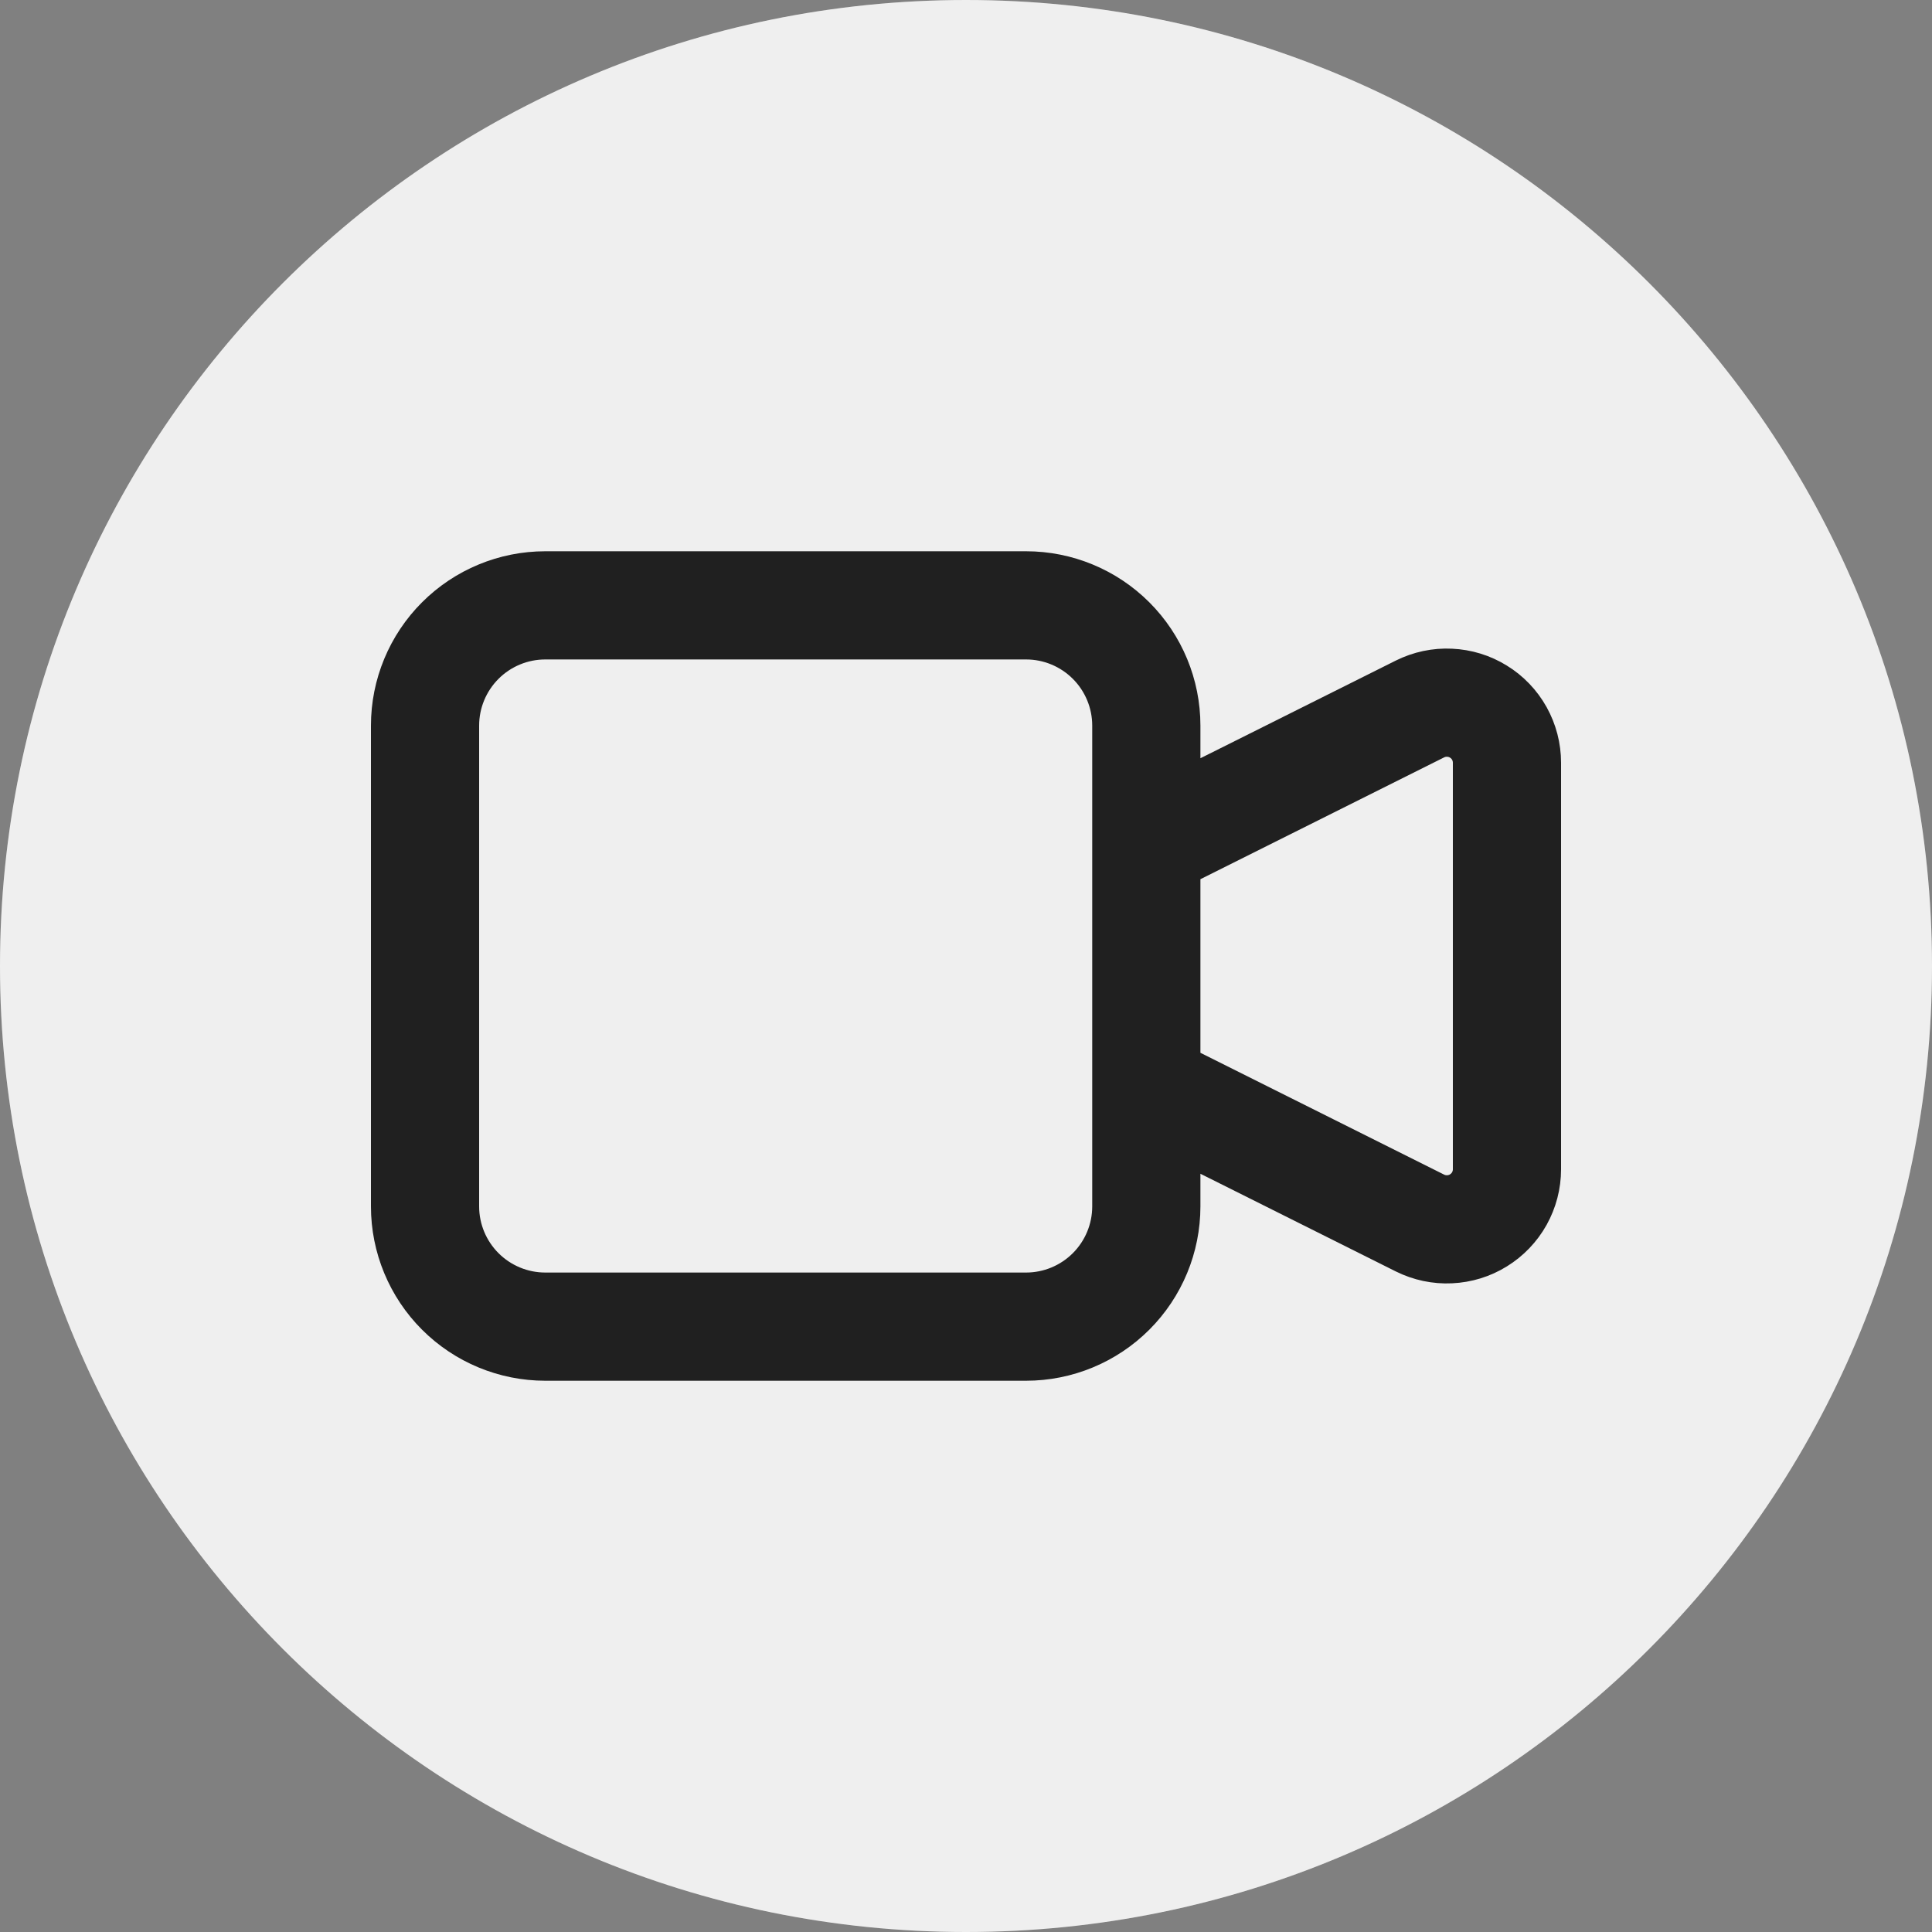
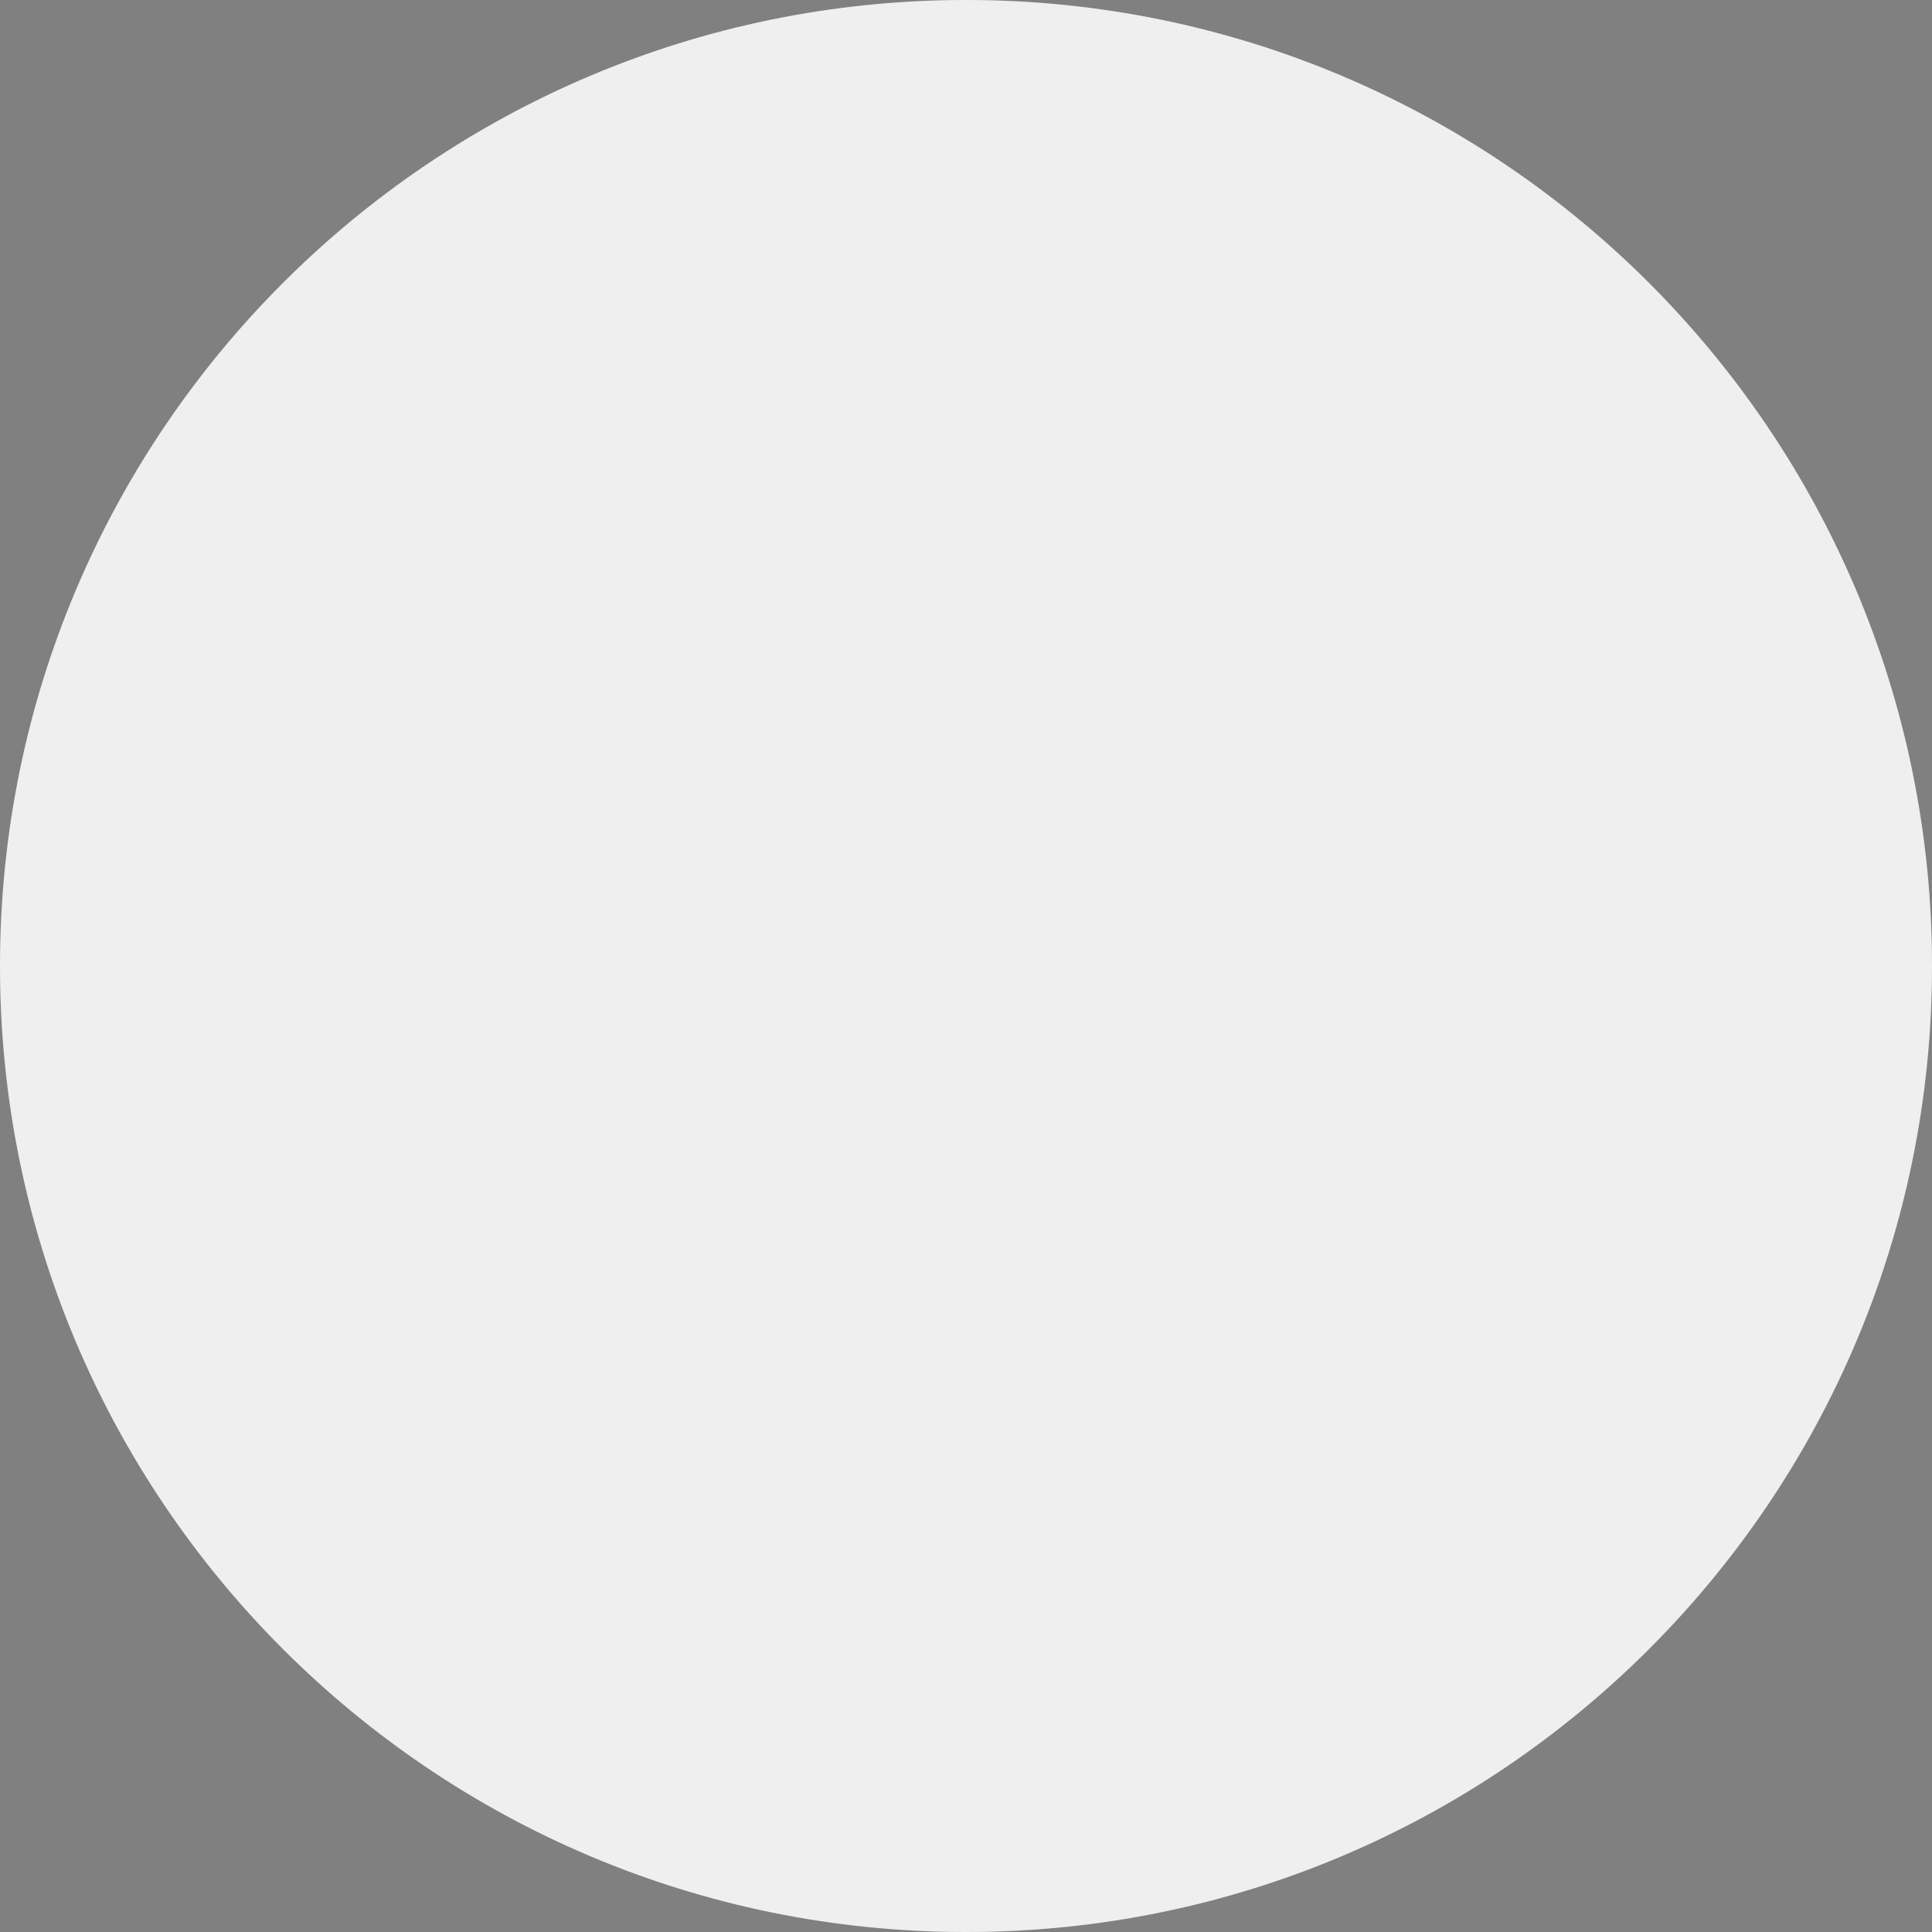
<svg xmlns="http://www.w3.org/2000/svg" fill="none" height="100%" overflow="visible" preserveAspectRatio="none" style="display: block;" viewBox="0 0 30 30" width="100%">
  <rect x="0" y="0" width="30" height="30" fill="#808080" stroke="none" />
  <g id="Frame 393">
    <path d="M0 15C0 6.716 6.716 0 15 0C23.284 0 30 6.716 30 15C30 23.284 23.284 30 15 30C6.716 30 0 23.284 0 15Z" fill="#949494" />
    <path d="M0 15C0 6.716 6.716 0 15 0C23.284 0 30 6.716 30 15C30 23.284 23.284 30 15 30C6.716 30 0 23.284 0 15Z" fill="white" fill-opacity="0.85" />
-     <path d="M17.8 13.133L22.049 11.009C22.192 10.938 22.35 10.904 22.509 10.912C22.668 10.919 22.822 10.966 22.957 11.05C23.093 11.133 23.204 11.25 23.282 11.389C23.359 11.528 23.4 11.684 23.4 11.844V18.157C23.4 18.316 23.359 18.472 23.282 18.611C23.204 18.75 23.093 18.866 22.957 18.95C22.822 19.034 22.668 19.081 22.509 19.088C22.35 19.096 22.192 19.062 22.049 18.991L17.8 16.867V13.133ZM6.6 11.267C6.6 10.772 6.797 10.297 7.147 9.947C7.497 9.597 7.972 9.4 8.467 9.4H15.933C16.428 9.4 16.903 9.597 17.253 9.947C17.603 10.297 17.8 10.772 17.8 11.267V18.733C17.8 19.228 17.603 19.703 17.253 20.053C16.903 20.403 16.428 20.6 15.933 20.6H8.467C7.972 20.6 7.497 20.403 7.147 20.053C6.797 19.703 6.6 19.228 6.6 18.733V11.267Z" id="Vector" stroke="#202020" stroke-linecap="round" stroke-width="1.68" />
  </g>
</svg>